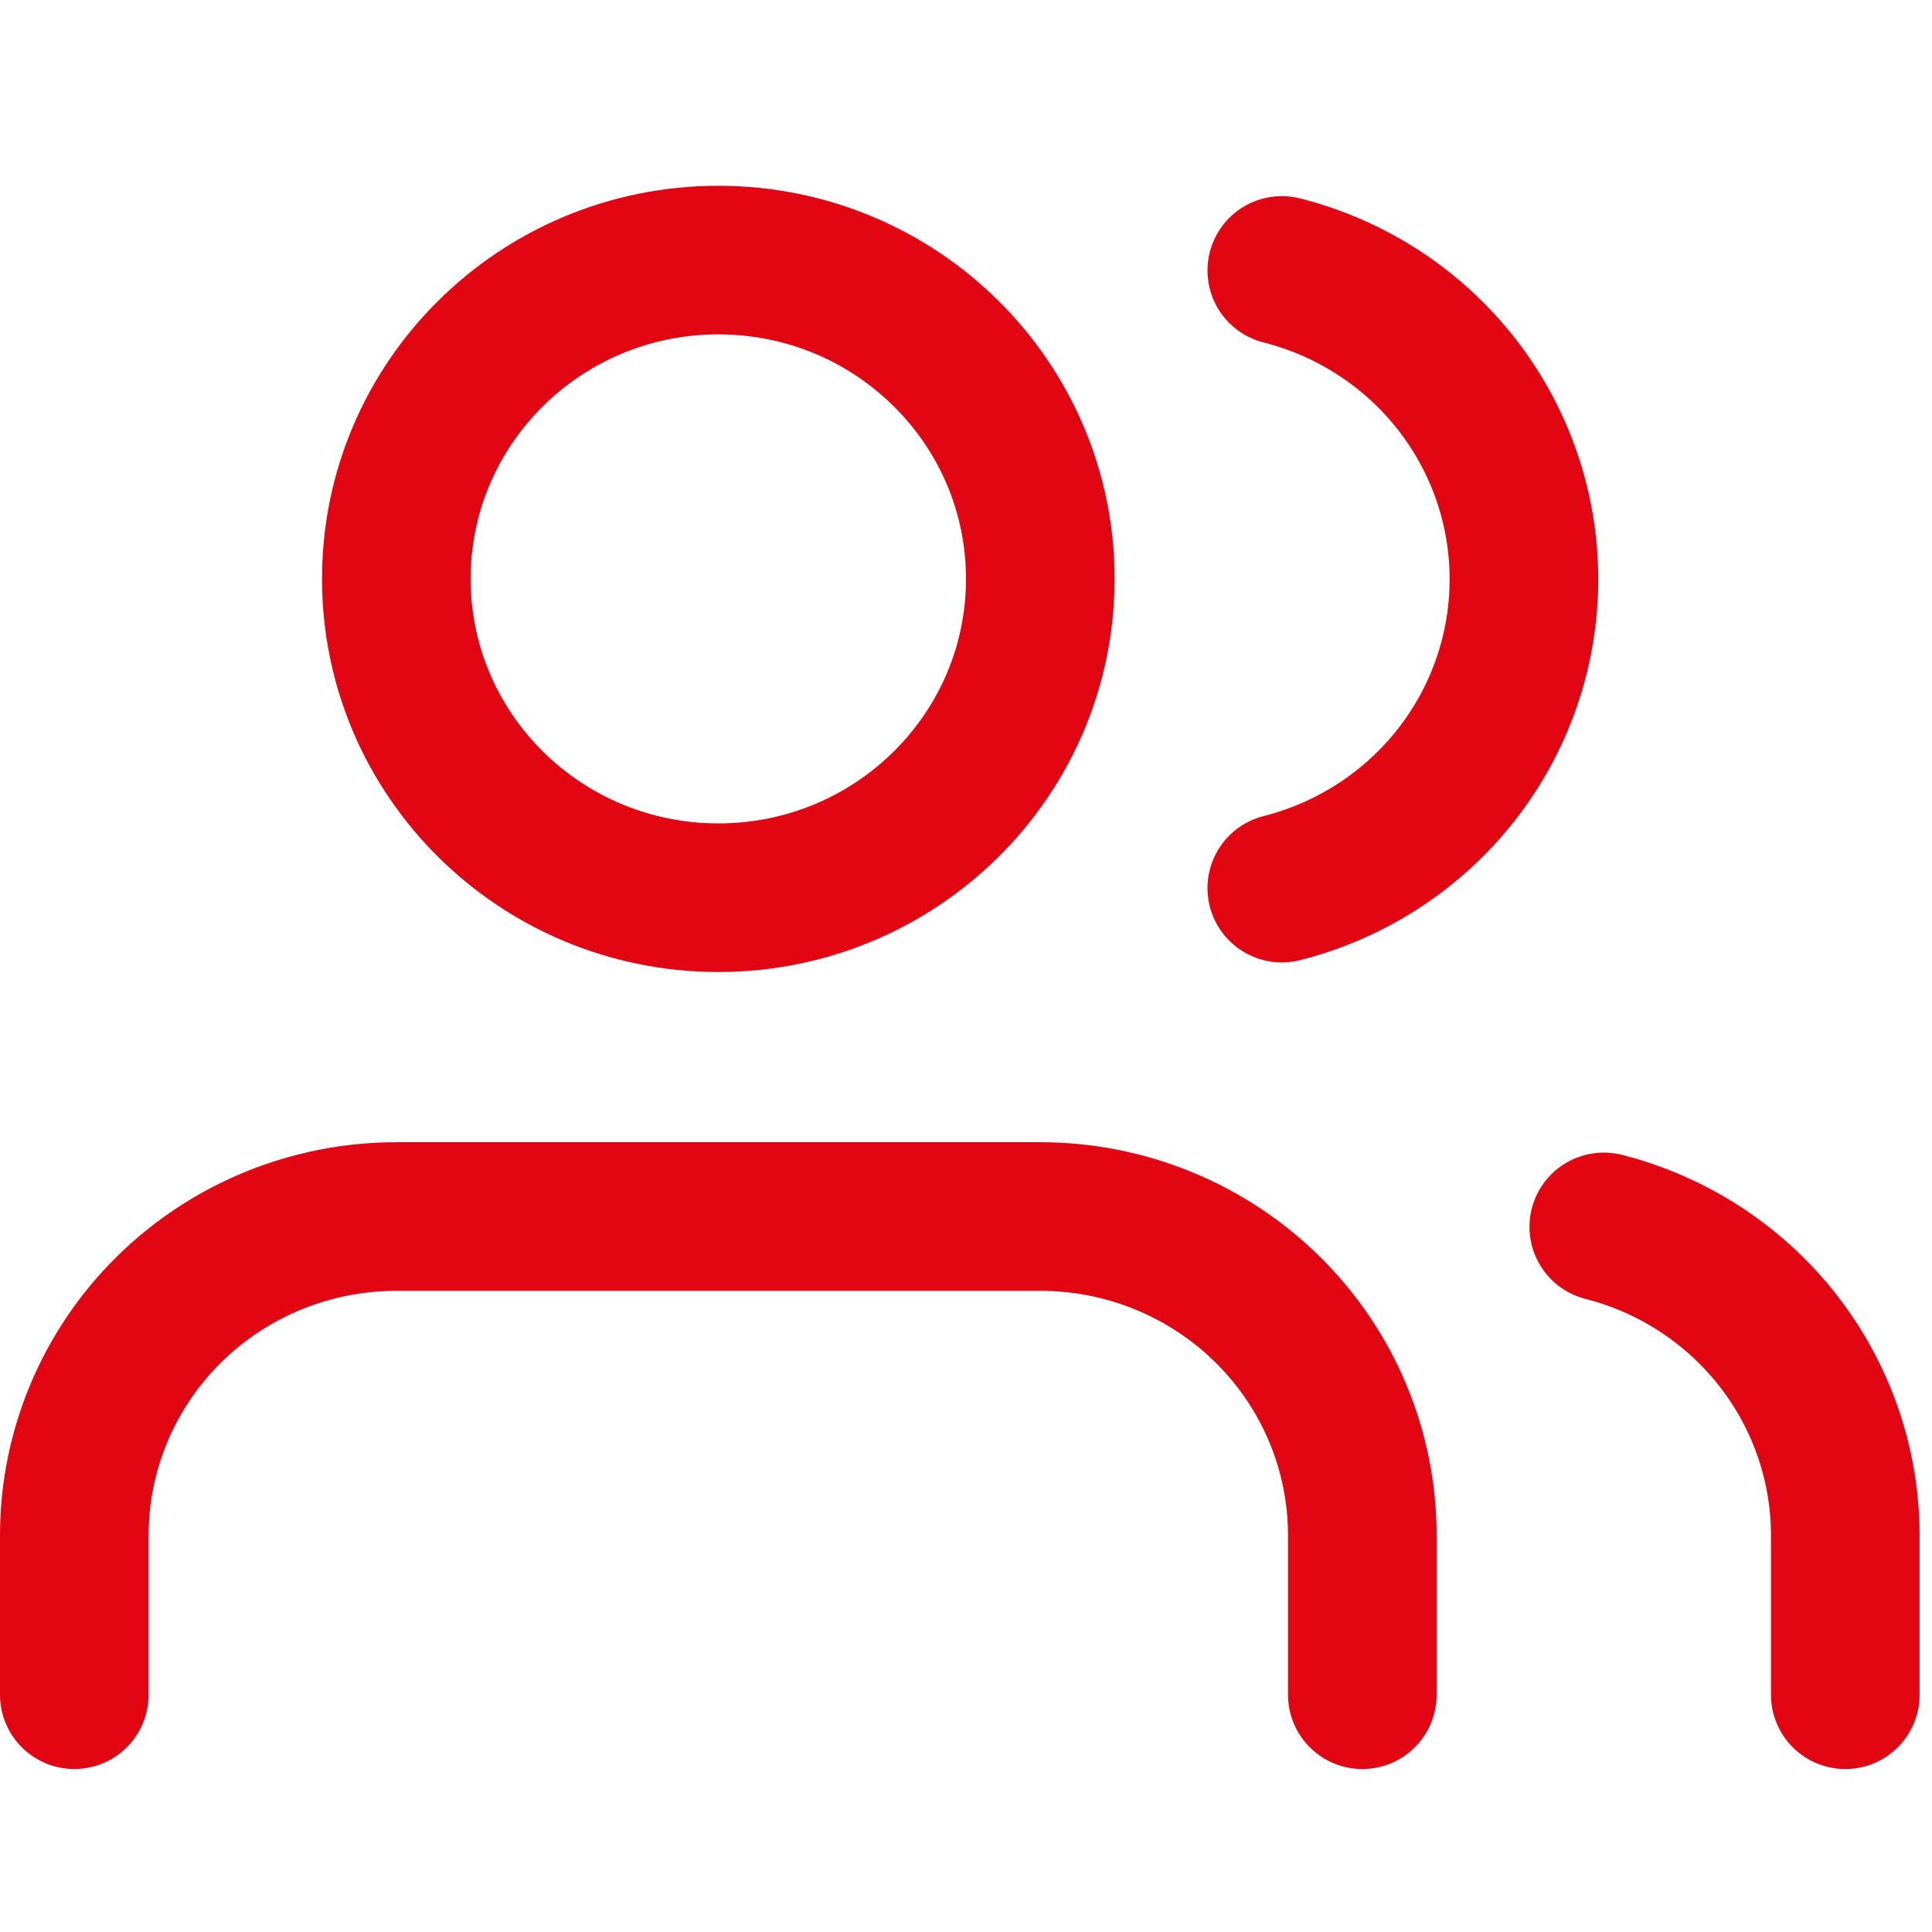
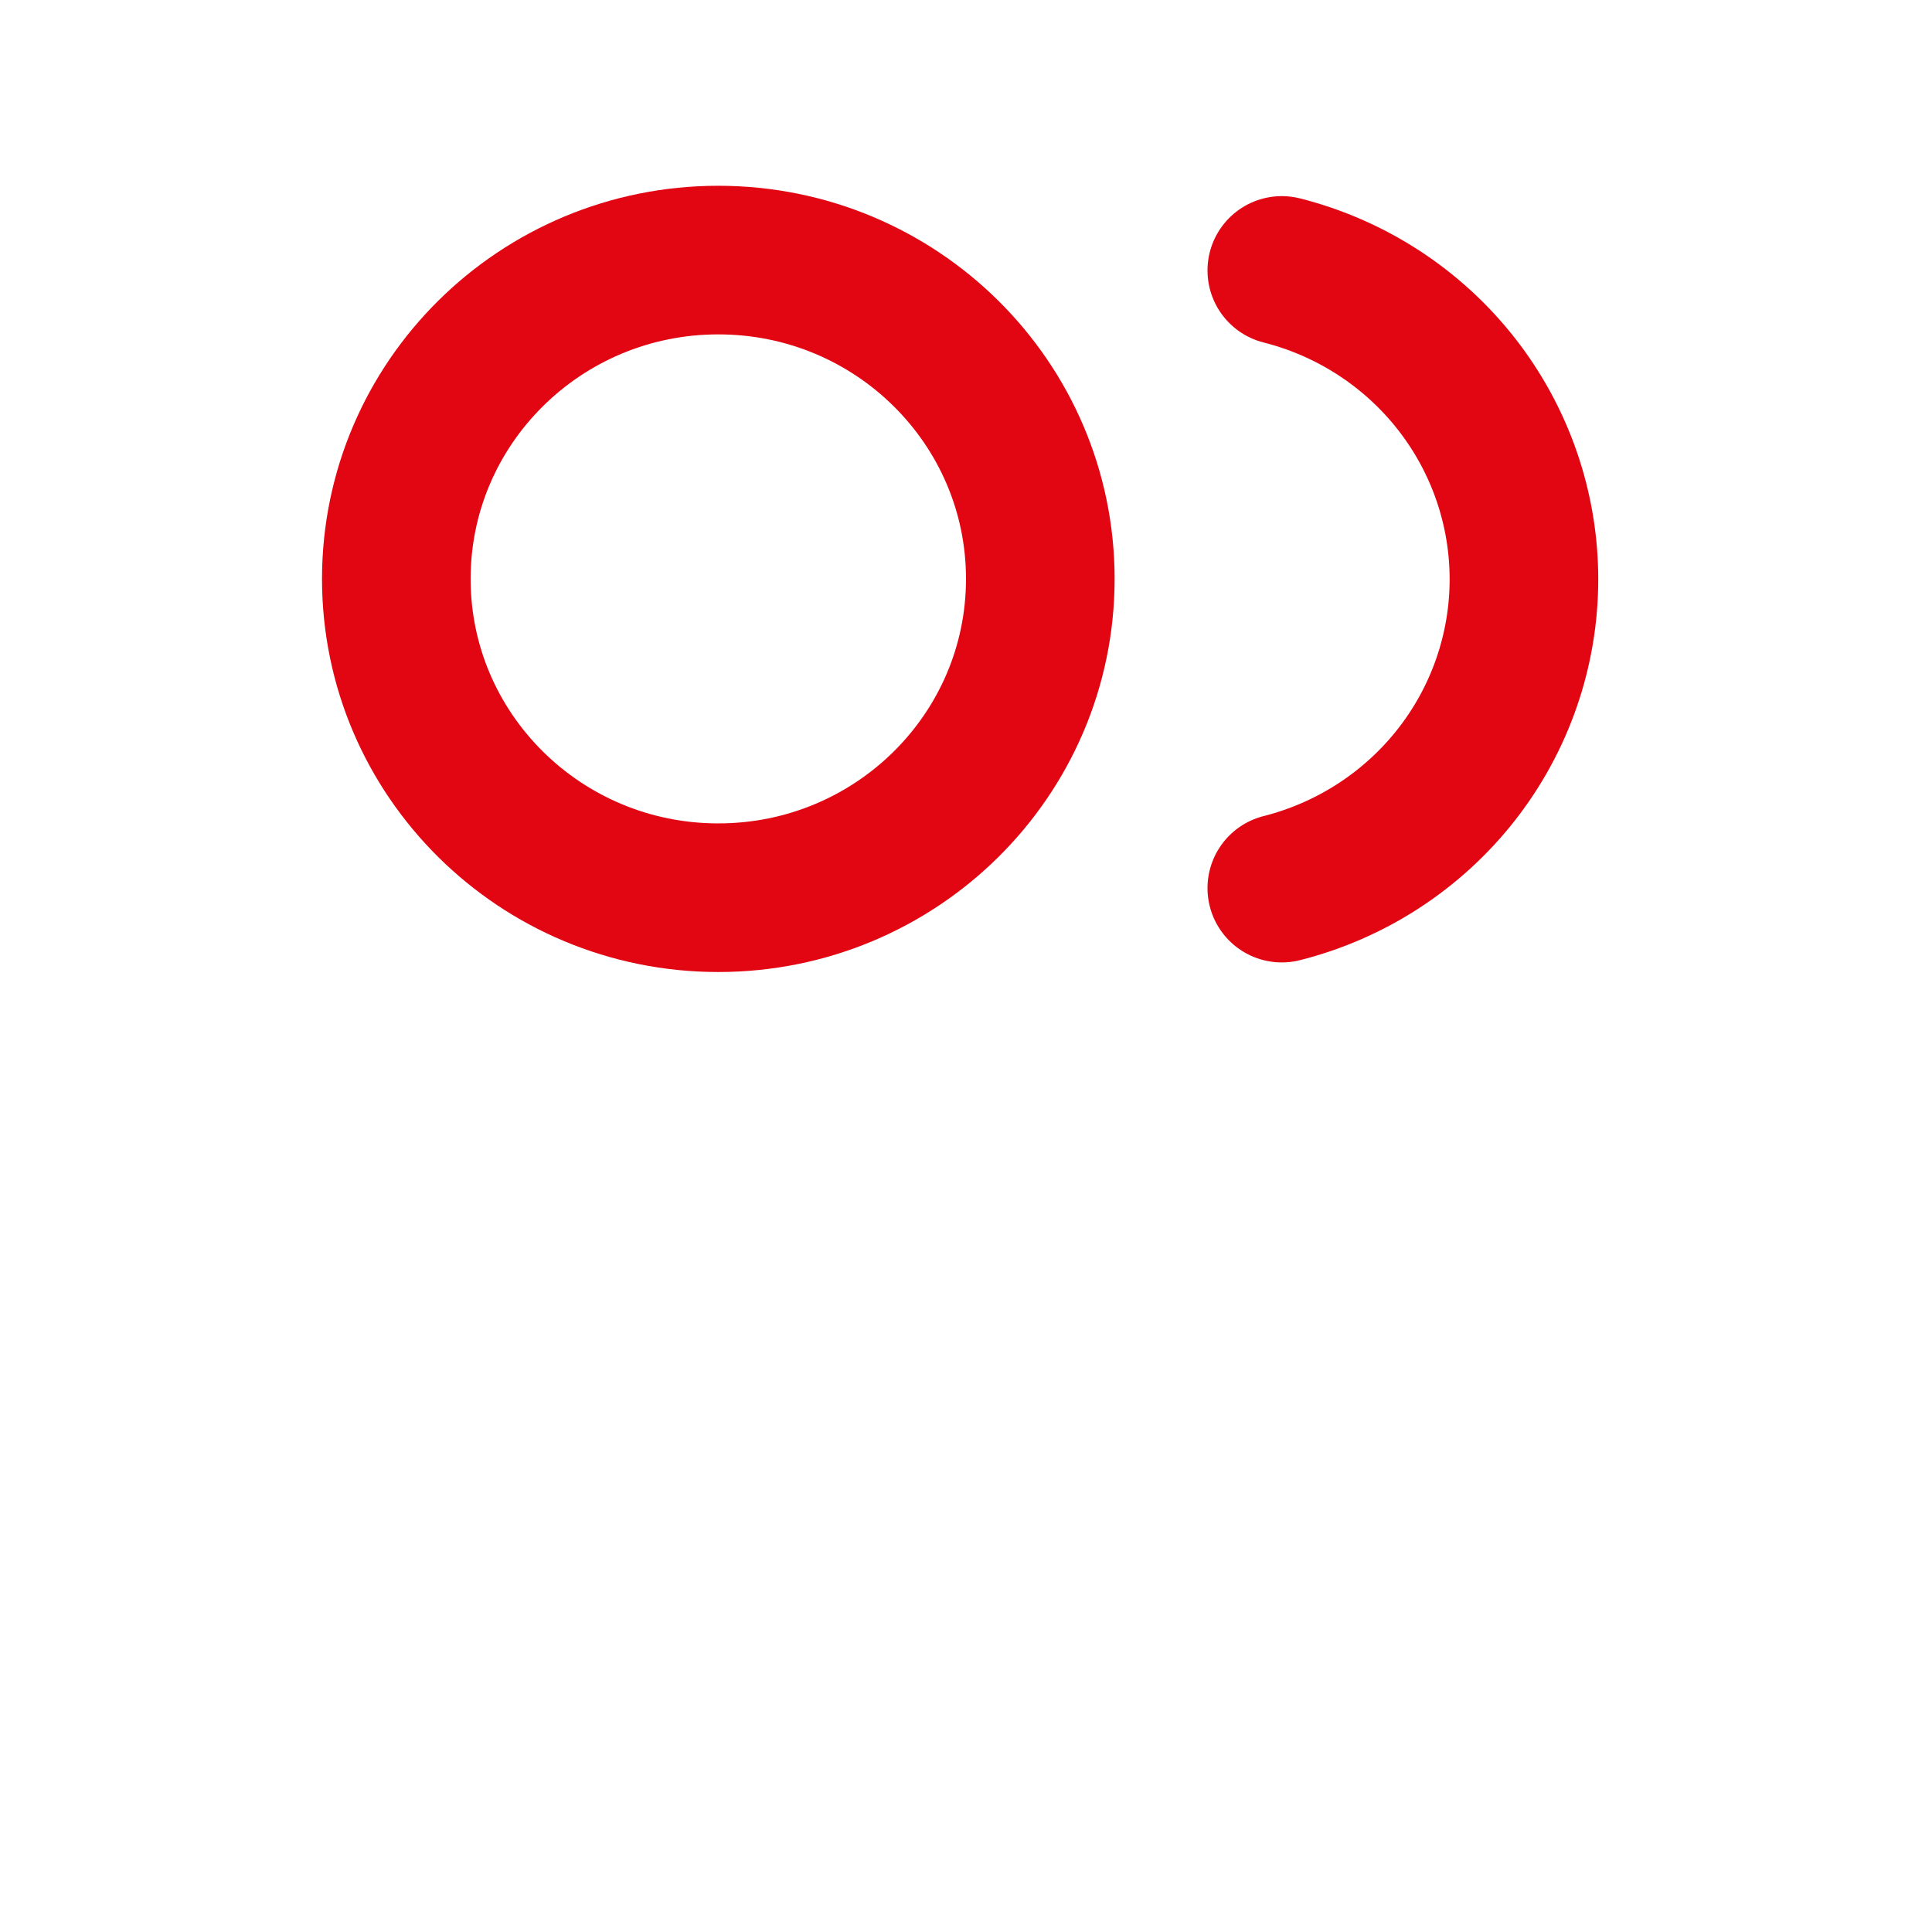
<svg xmlns="http://www.w3.org/2000/svg" width="52" height="52" viewBox="0 0 52 52" fill="none">
-   <path d="M36.667 45.614V41.324C36.667 39.048 35.754 36.865 34.128 35.256C32.503 33.647 30.299 32.743 28 32.743H10.667C8.368 32.743 6.164 33.647 4.538 35.256C2.913 36.865 2 39.048 2 41.324V45.614" stroke="#E20613" stroke-width="4" stroke-linecap="round" stroke-linejoin="round" />
  <path d="M19.333 24.162C24.12 24.162 28 20.32 28 15.581C28 10.842 24.12 7 19.333 7C14.547 7 10.667 10.842 10.667 15.581C10.667 20.32 14.547 24.162 19.333 24.162Z" stroke="#E20613" stroke-width="4" stroke-linecap="round" stroke-linejoin="round" />
-   <path d="M49.666 45.614V41.324C49.665 39.422 49.026 37.575 47.849 36.073C46.673 34.57 45.026 33.497 43.166 33.022" stroke="#E20613" stroke-width="4" stroke-linecap="round" stroke-linejoin="round" />
  <path d="M34.5 7.279C36.364 7.751 38.017 8.825 39.197 10.33C40.377 11.835 41.017 13.686 41.017 15.591C41.017 17.497 40.377 19.348 39.197 20.853C38.017 22.358 36.364 23.432 34.5 23.904" stroke="#E20613" stroke-width="4" stroke-linecap="round" stroke-linejoin="round" />
</svg>